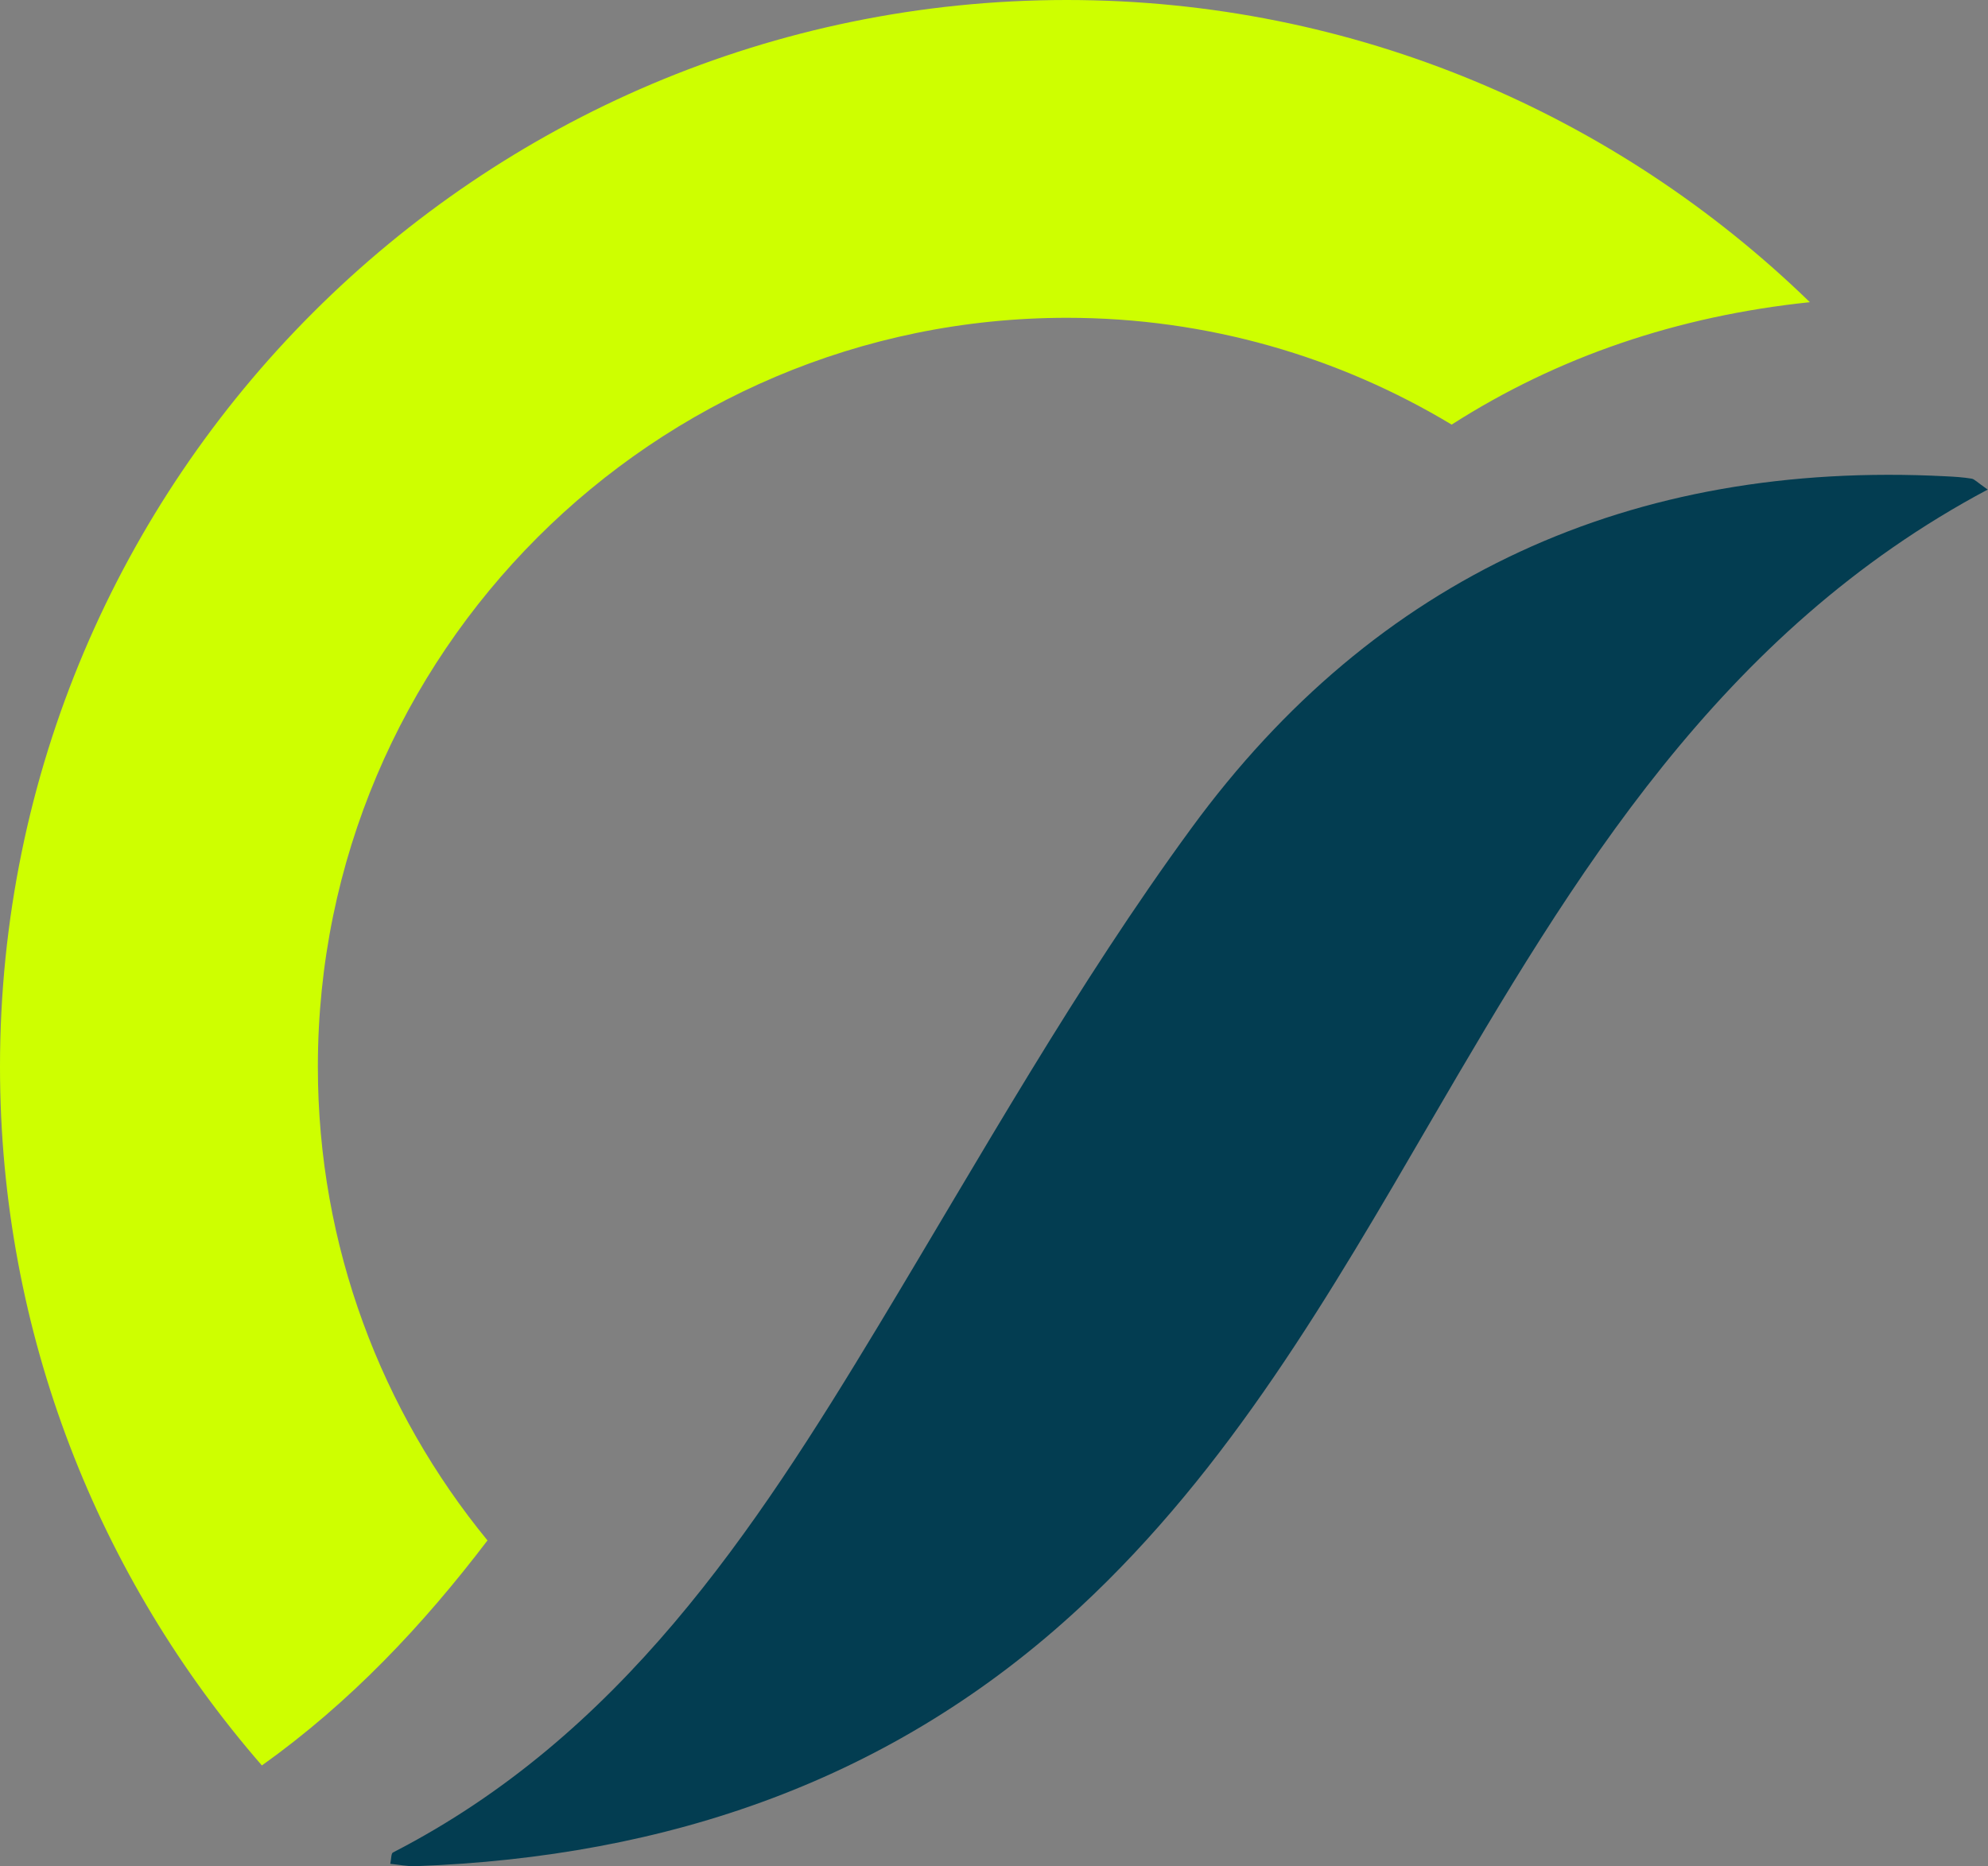
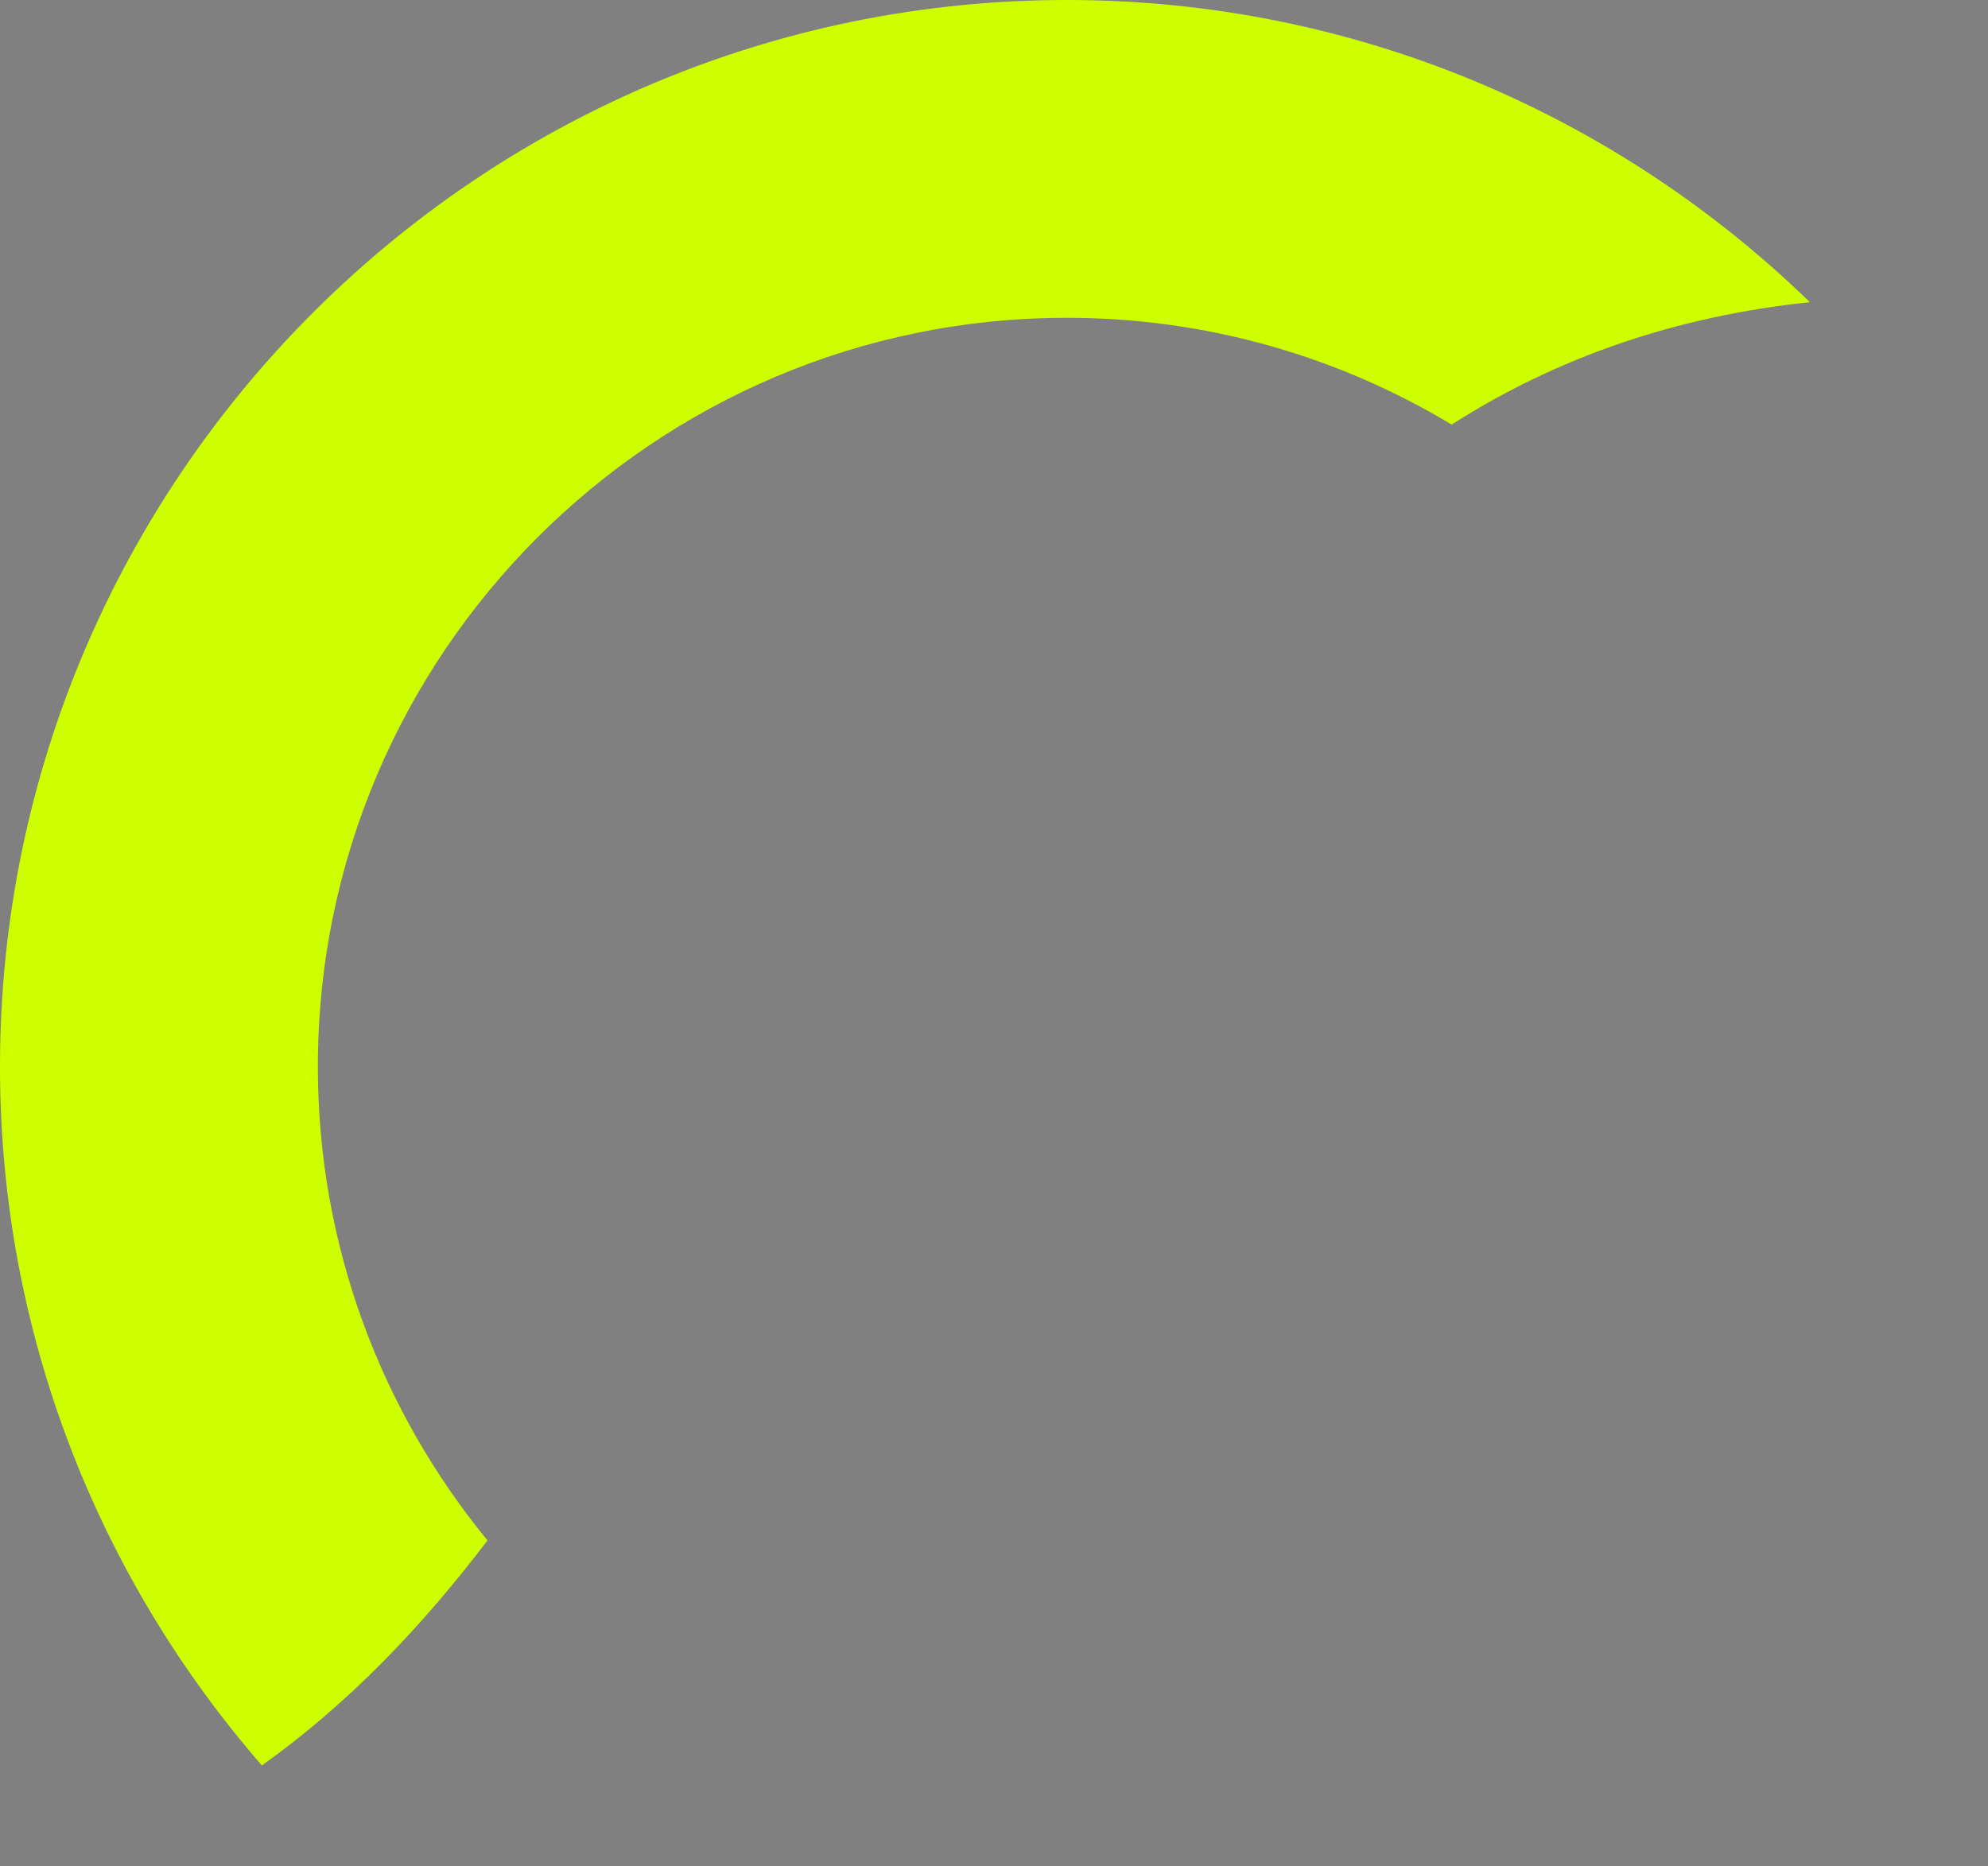
<svg xmlns="http://www.w3.org/2000/svg" id="Livello_2" viewBox="0 0 143.85 135.05">
  <rect x="0" y="0" width="143.85" height="135.05" fill="#808080" stroke="none" />
  <defs>
    <style>.cls-1{fill:#ceff00;}.cls-1,.cls-2{stroke-width:0px;}.cls-2{fill:#033d51;}</style>
  </defs>
  <g id="Livello_1-2">
    <path class="cls-1" d="M35.27,111.48c-7.66-9.35-12.27-21.29-12.27-34.28,0-29.88,24.31-54.2,54.2-54.2,10.18,0,19.7,2.83,27.84,7.73,7.69-4.92,16.36-7.86,25.92-8.86C117.05,8.35,98.08,0,77.2,0,34.63,0,0,34.63,0,77.2c0,19.33,7.16,37.01,18.95,50.57,6.39-4.56,11.65-10.14,16.32-16.28Z" />
-     <path class="cls-2" d="M143.85,35.42c-19.41,10.32-29.93,27.89-40.26,45.63-7.32,12.58-14.61,25.22-25.44,35.27-13.52,12.55-29.86,18.07-48.08,18.74-.6.02-1.21-.11-1.83-.17.08-.39.06-.75.19-.82,16.43-8.45,26.06-23.07,35.19-38.22,7.31-12.12,14.26-24.54,22.6-35.93,13.31-18.2,31.85-26.62,54.57-25.45.63.03,1.26.07,1.87.17.21.03.39.25,1.18.8Z" />
  </g>
</svg>